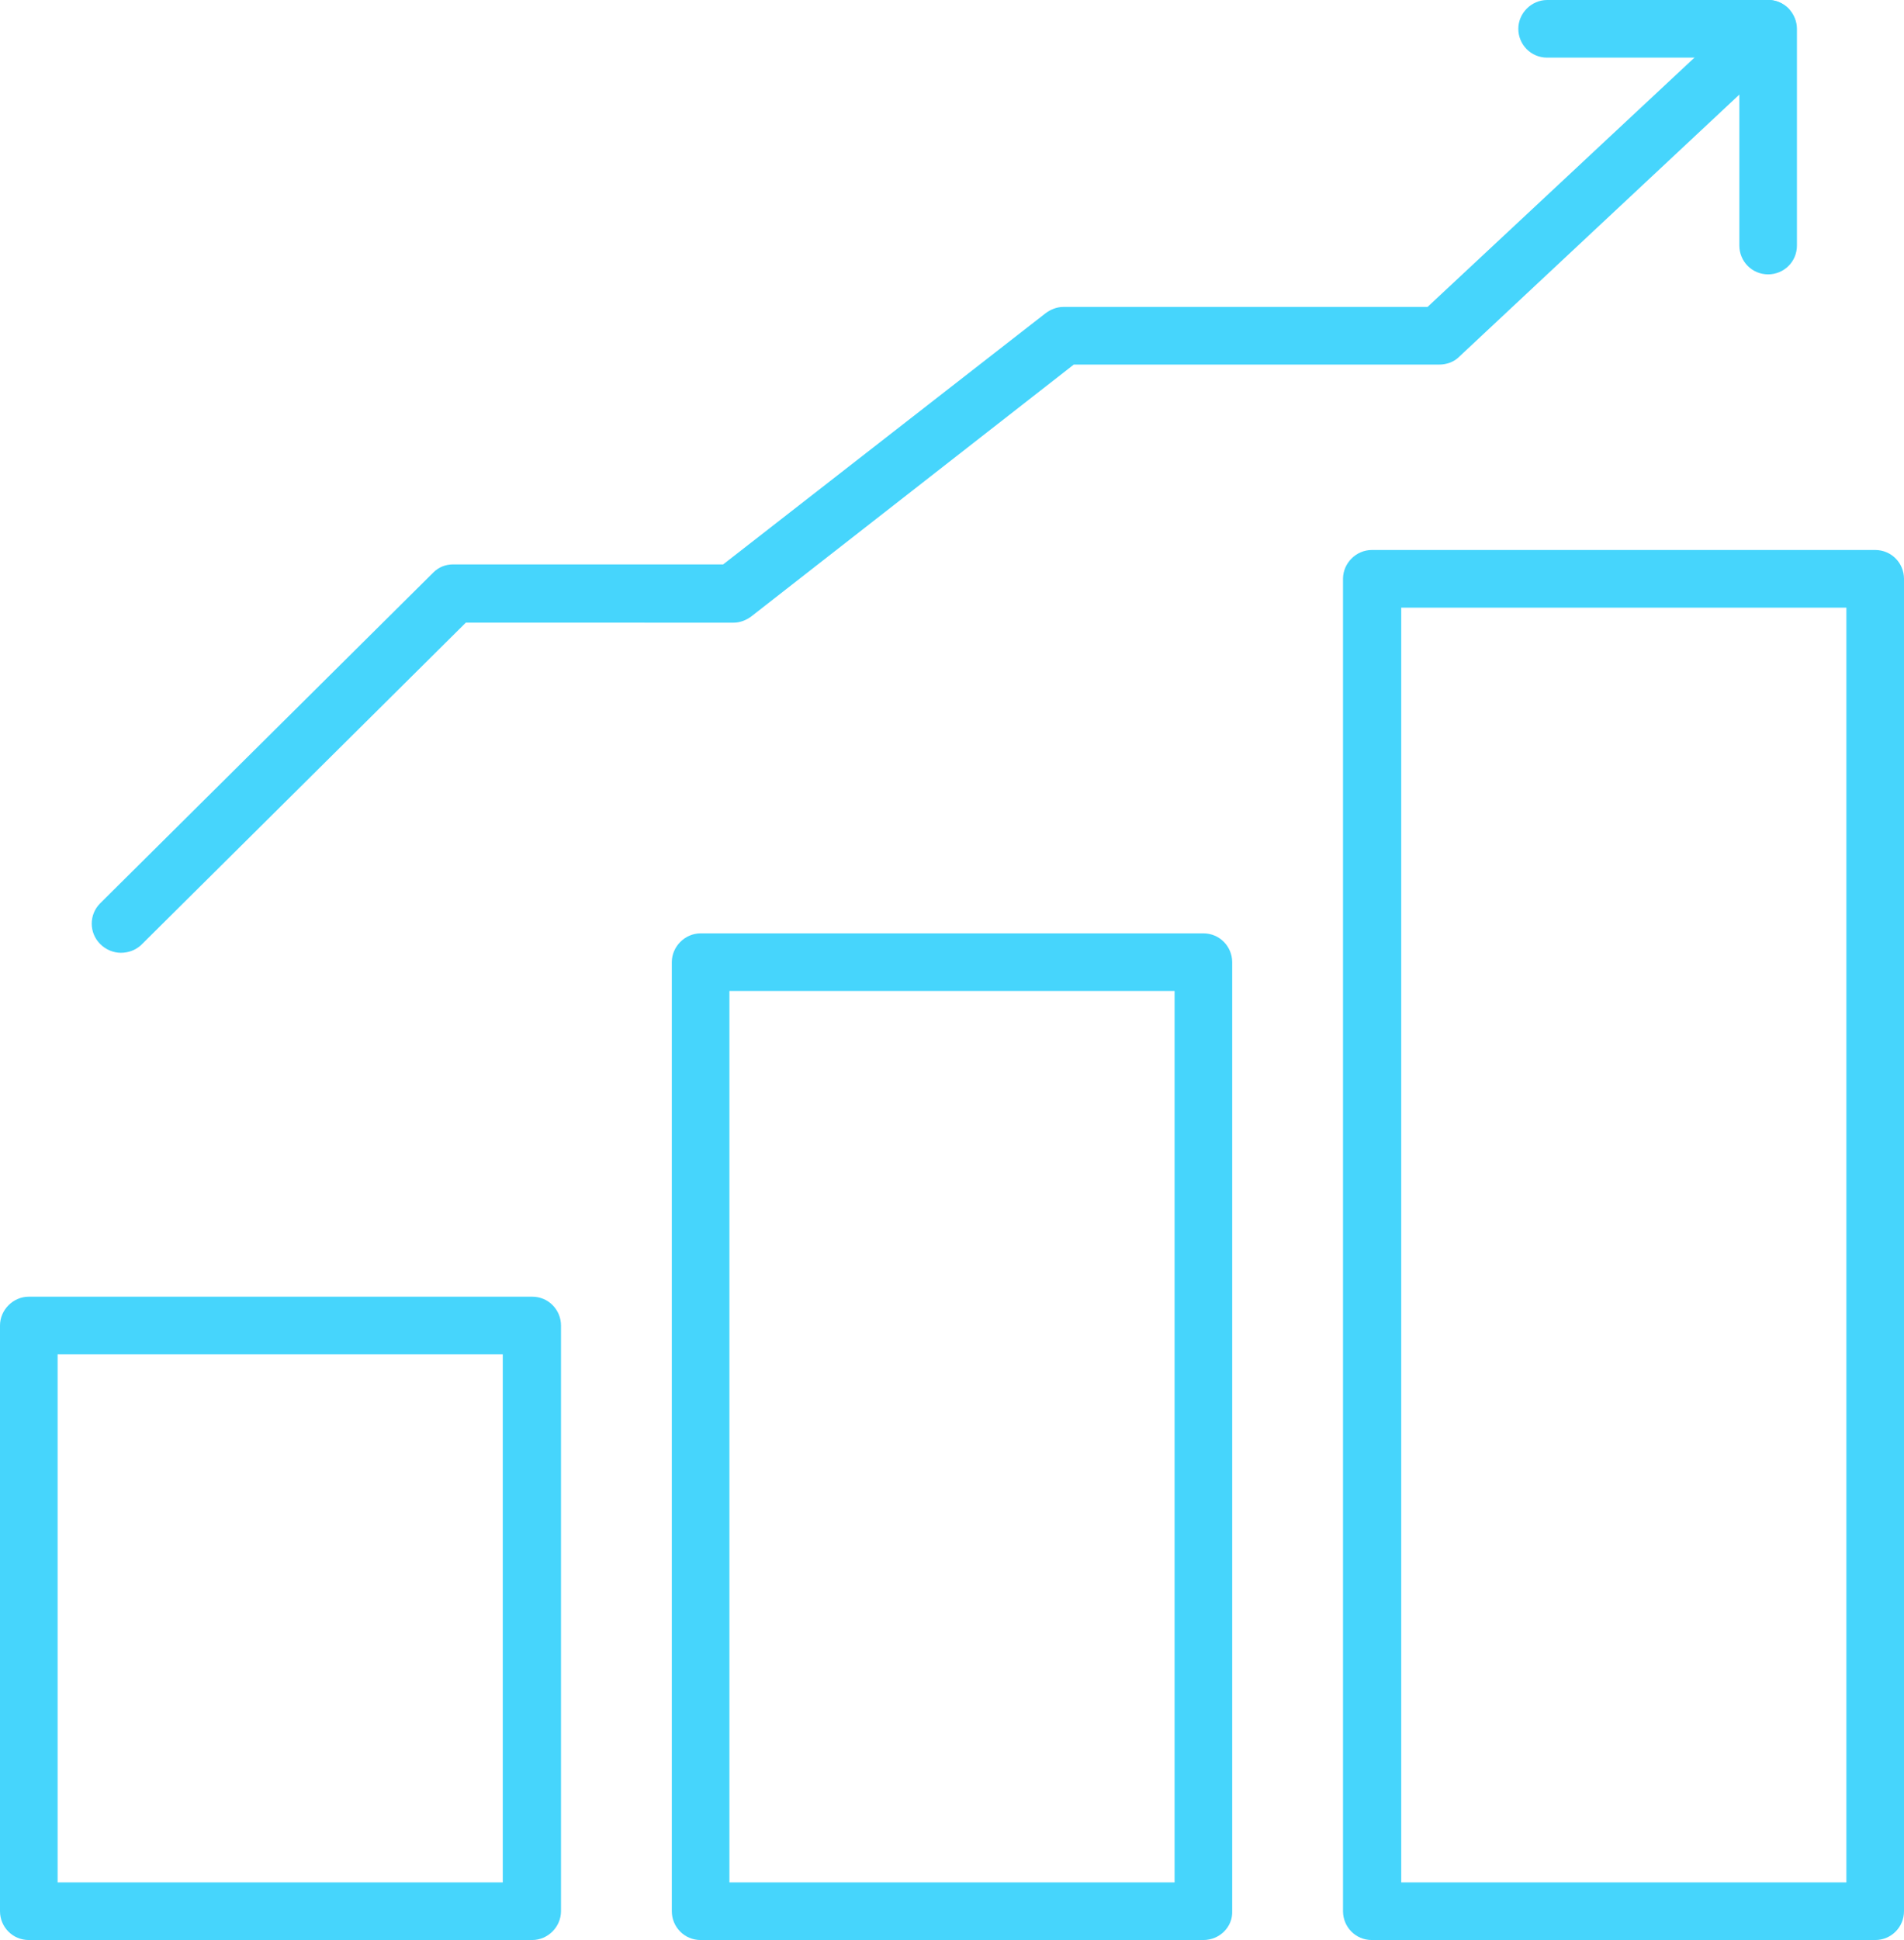
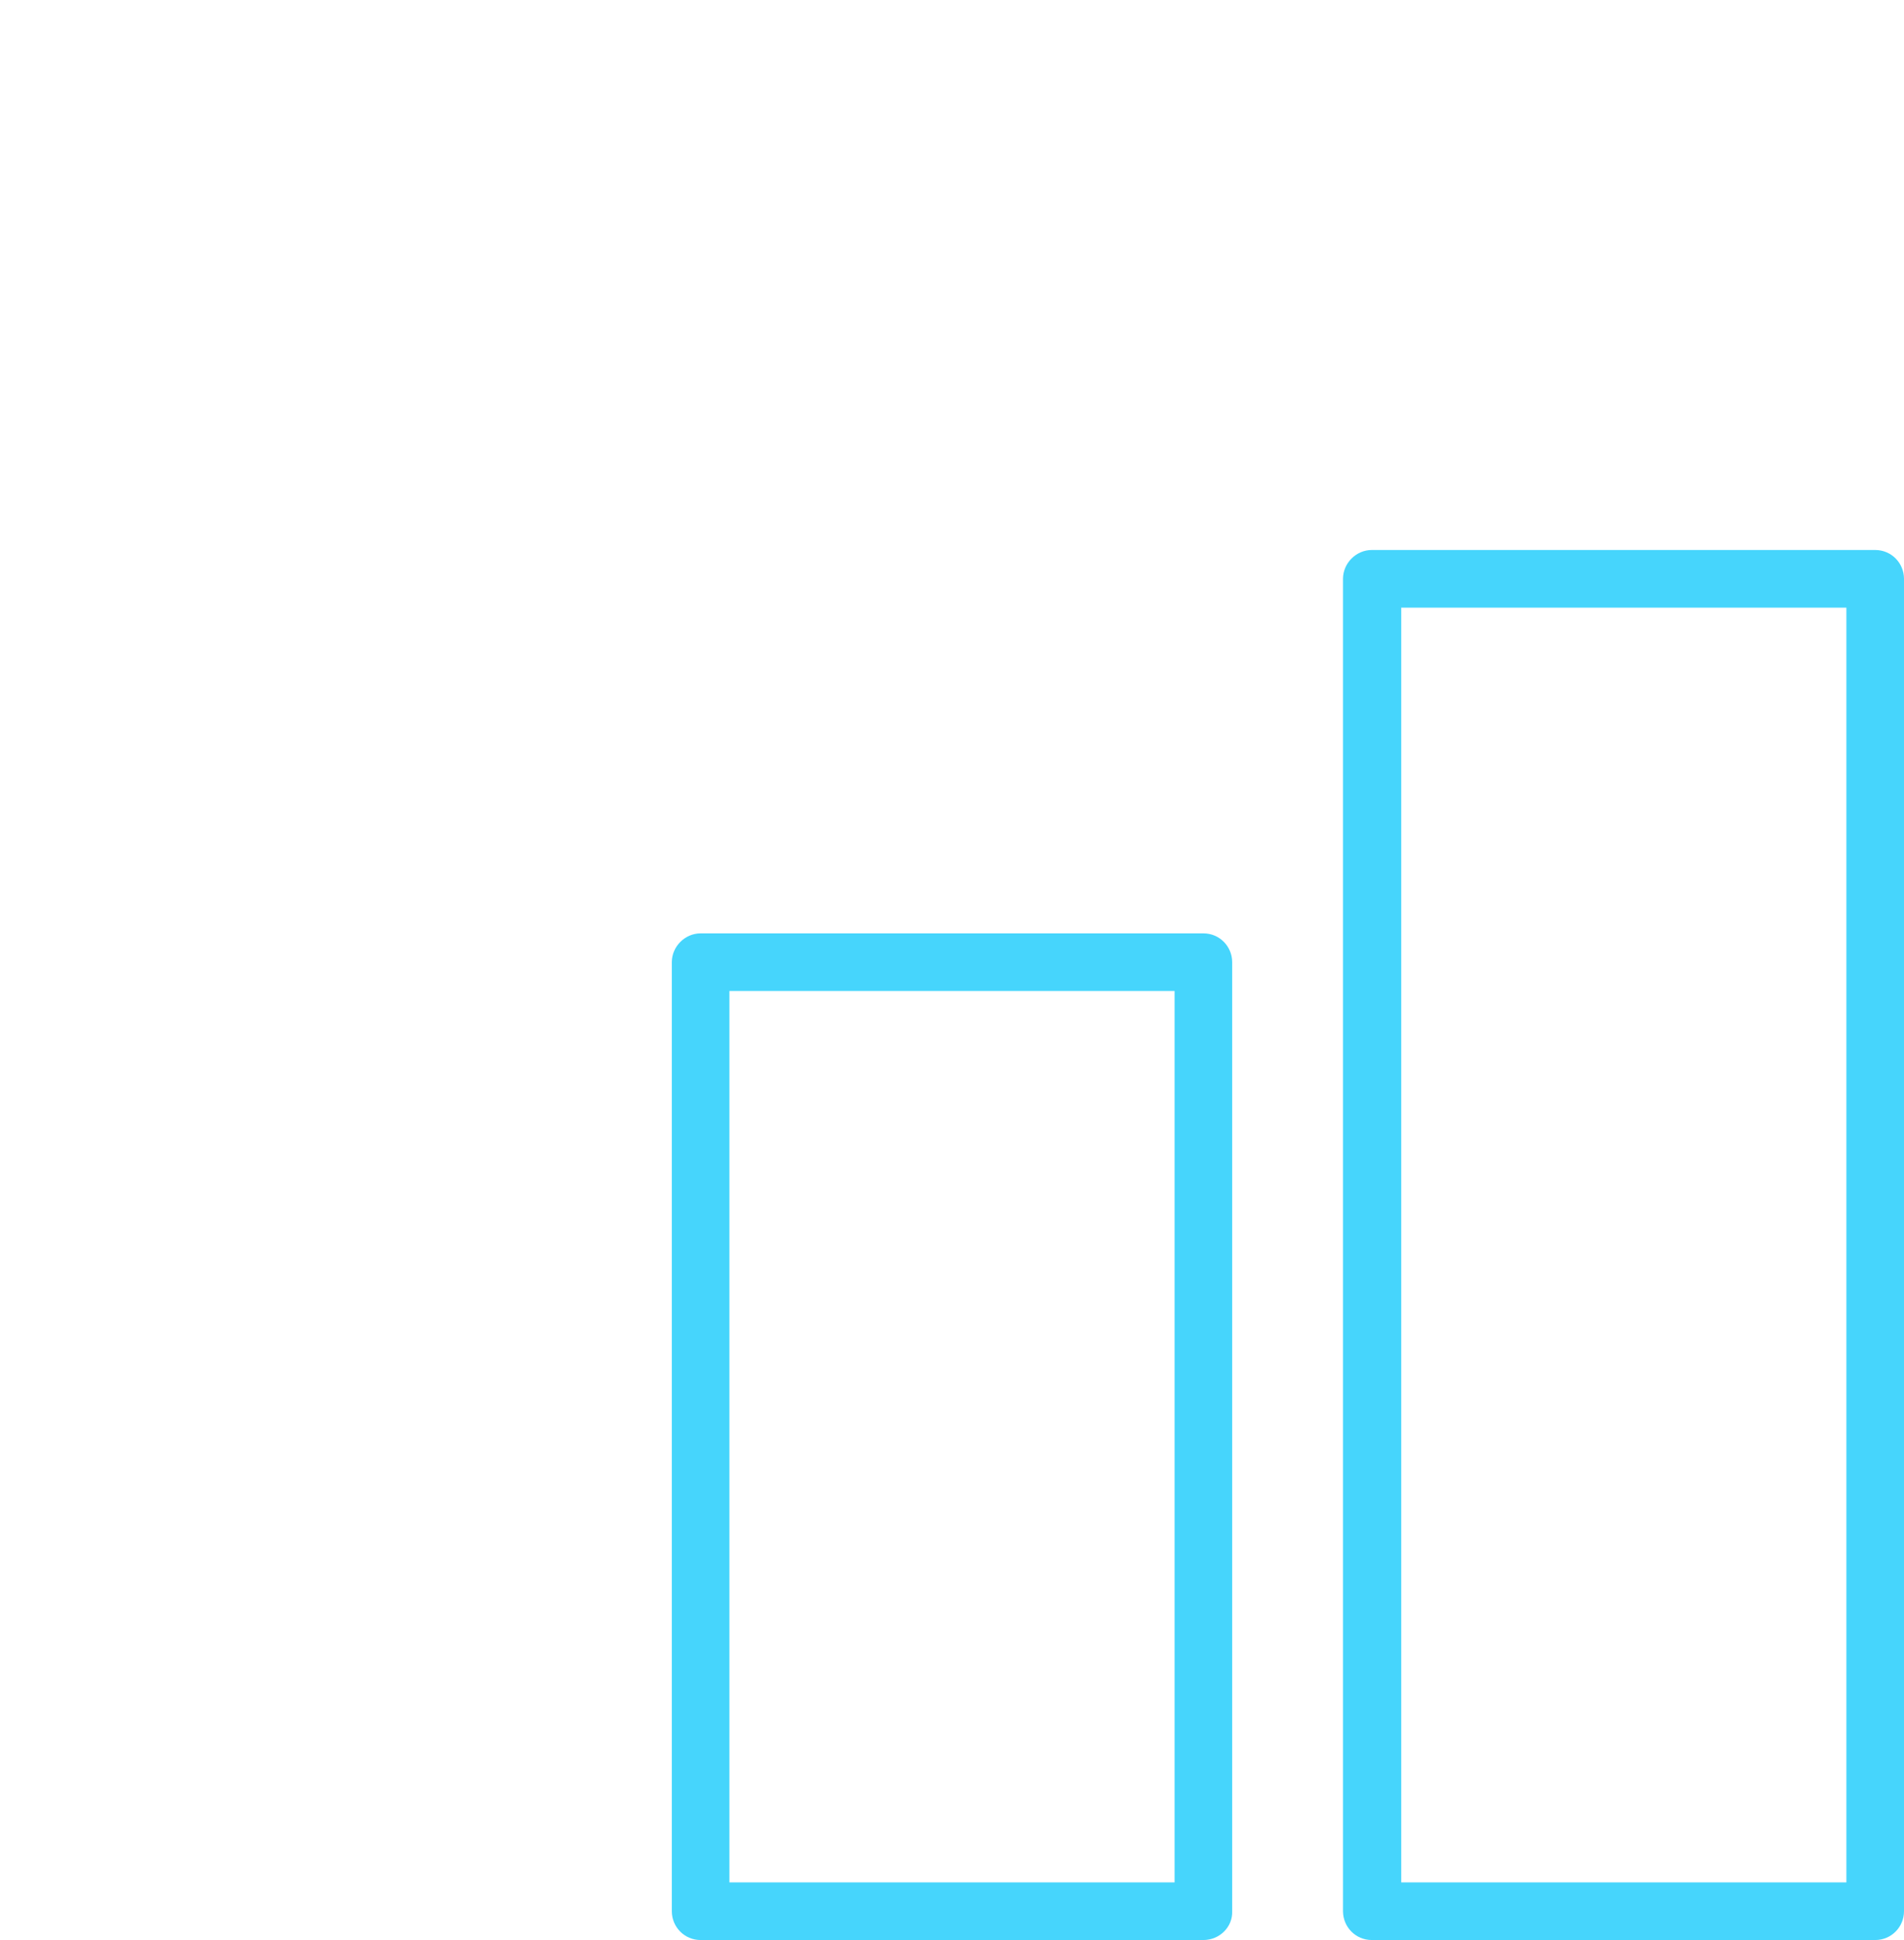
<svg xmlns="http://www.w3.org/2000/svg" version="1.1" id="Layer_1" x="0px" y="0px" viewBox="0 0 304.1 309.7" style="enable-background:new 0 0 304.1 309.7;" xml:space="preserve">
  <style type="text/css"> .st0{fill:#46D5FC;} </style>
  <g>
    <g>
      <g>
-         <path class="st0" d="M85,309.7H4.6c-2.6,0-4.6-2.1-4.6-4.6v-93.5c0-2.5,2.1-4.6,4.6-4.6H85c2.6,0,4.6,2.1,4.6,4.6v93.5 C89.6,307.6,87.5,309.7,85,309.7z M9.2,300.5h71.1v-84.3H9.2V300.5z" />
-       </g>
+         </g>
      <g>
        <path class="st0" d="M192.2,309.7h-80.3c-2.6,0-4.6-2.1-4.6-4.6V153.6c0-2.5,2.1-4.6,4.6-4.6h80.3c2.6,0,4.6,2.1,4.6,4.6v151.5 C196.9,307.6,194.8,309.7,192.2,309.7z M116.5,300.5h71.1V158.2h-71.1V300.5z" />
      </g>
      <g>
        <path class="st0" d="M299.5,309.7h-80.4c-2.6,0-4.6-2.1-4.6-4.6V92.4c0-2.5,2.1-4.6,4.6-4.6h80.4c2.6,0,4.6,2.1,4.6,4.6v212.7 C304.1,307.6,302.1,309.7,299.5,309.7z M223.8,300.5h71.1V97h-71.1V300.5z" />
      </g>
    </g>
    <g>
      <g>
-         <path class="st0" d="M19.3,152.1c-1.2,0-2.4-0.5-3.3-1.4c-1.8-1.8-1.8-4.7,0-6.5l53.2-52.8c0.9-0.9,2-1.3,3.2-1.3h43.1L167,50 c0.8-0.6,1.8-1,2.8-1H228l51.2-47.8c1.9-1.7,4.8-1.6,6.5,0.2c1.7,1.9,1.6,4.8-0.2,6.5L233,57c-0.8,0.8-2,1.2-3.1,1.2h-58.4 L120,98.4c-0.8,0.6-1.8,1-2.8,1H74.4l-51.9,51.5C21.6,151.7,20.5,152.1,19.3,152.1z" />
-       </g>
+         </g>
      <g>
-         <path class="st0" d="M282.4,43.8c-2.6,0-4.6-2.1-4.6-4.6v-30h-30.7c-2.6,0-4.6-2.1-4.6-4.6c0-2.5,2.1-4.6,4.6-4.6h35.3 c2.5,0,4.6,2.1,4.6,4.6v34.6C287,41.8,284.9,43.8,282.4,43.8z" />
-       </g>
+         </g>
    </g>
  </g>
</svg>